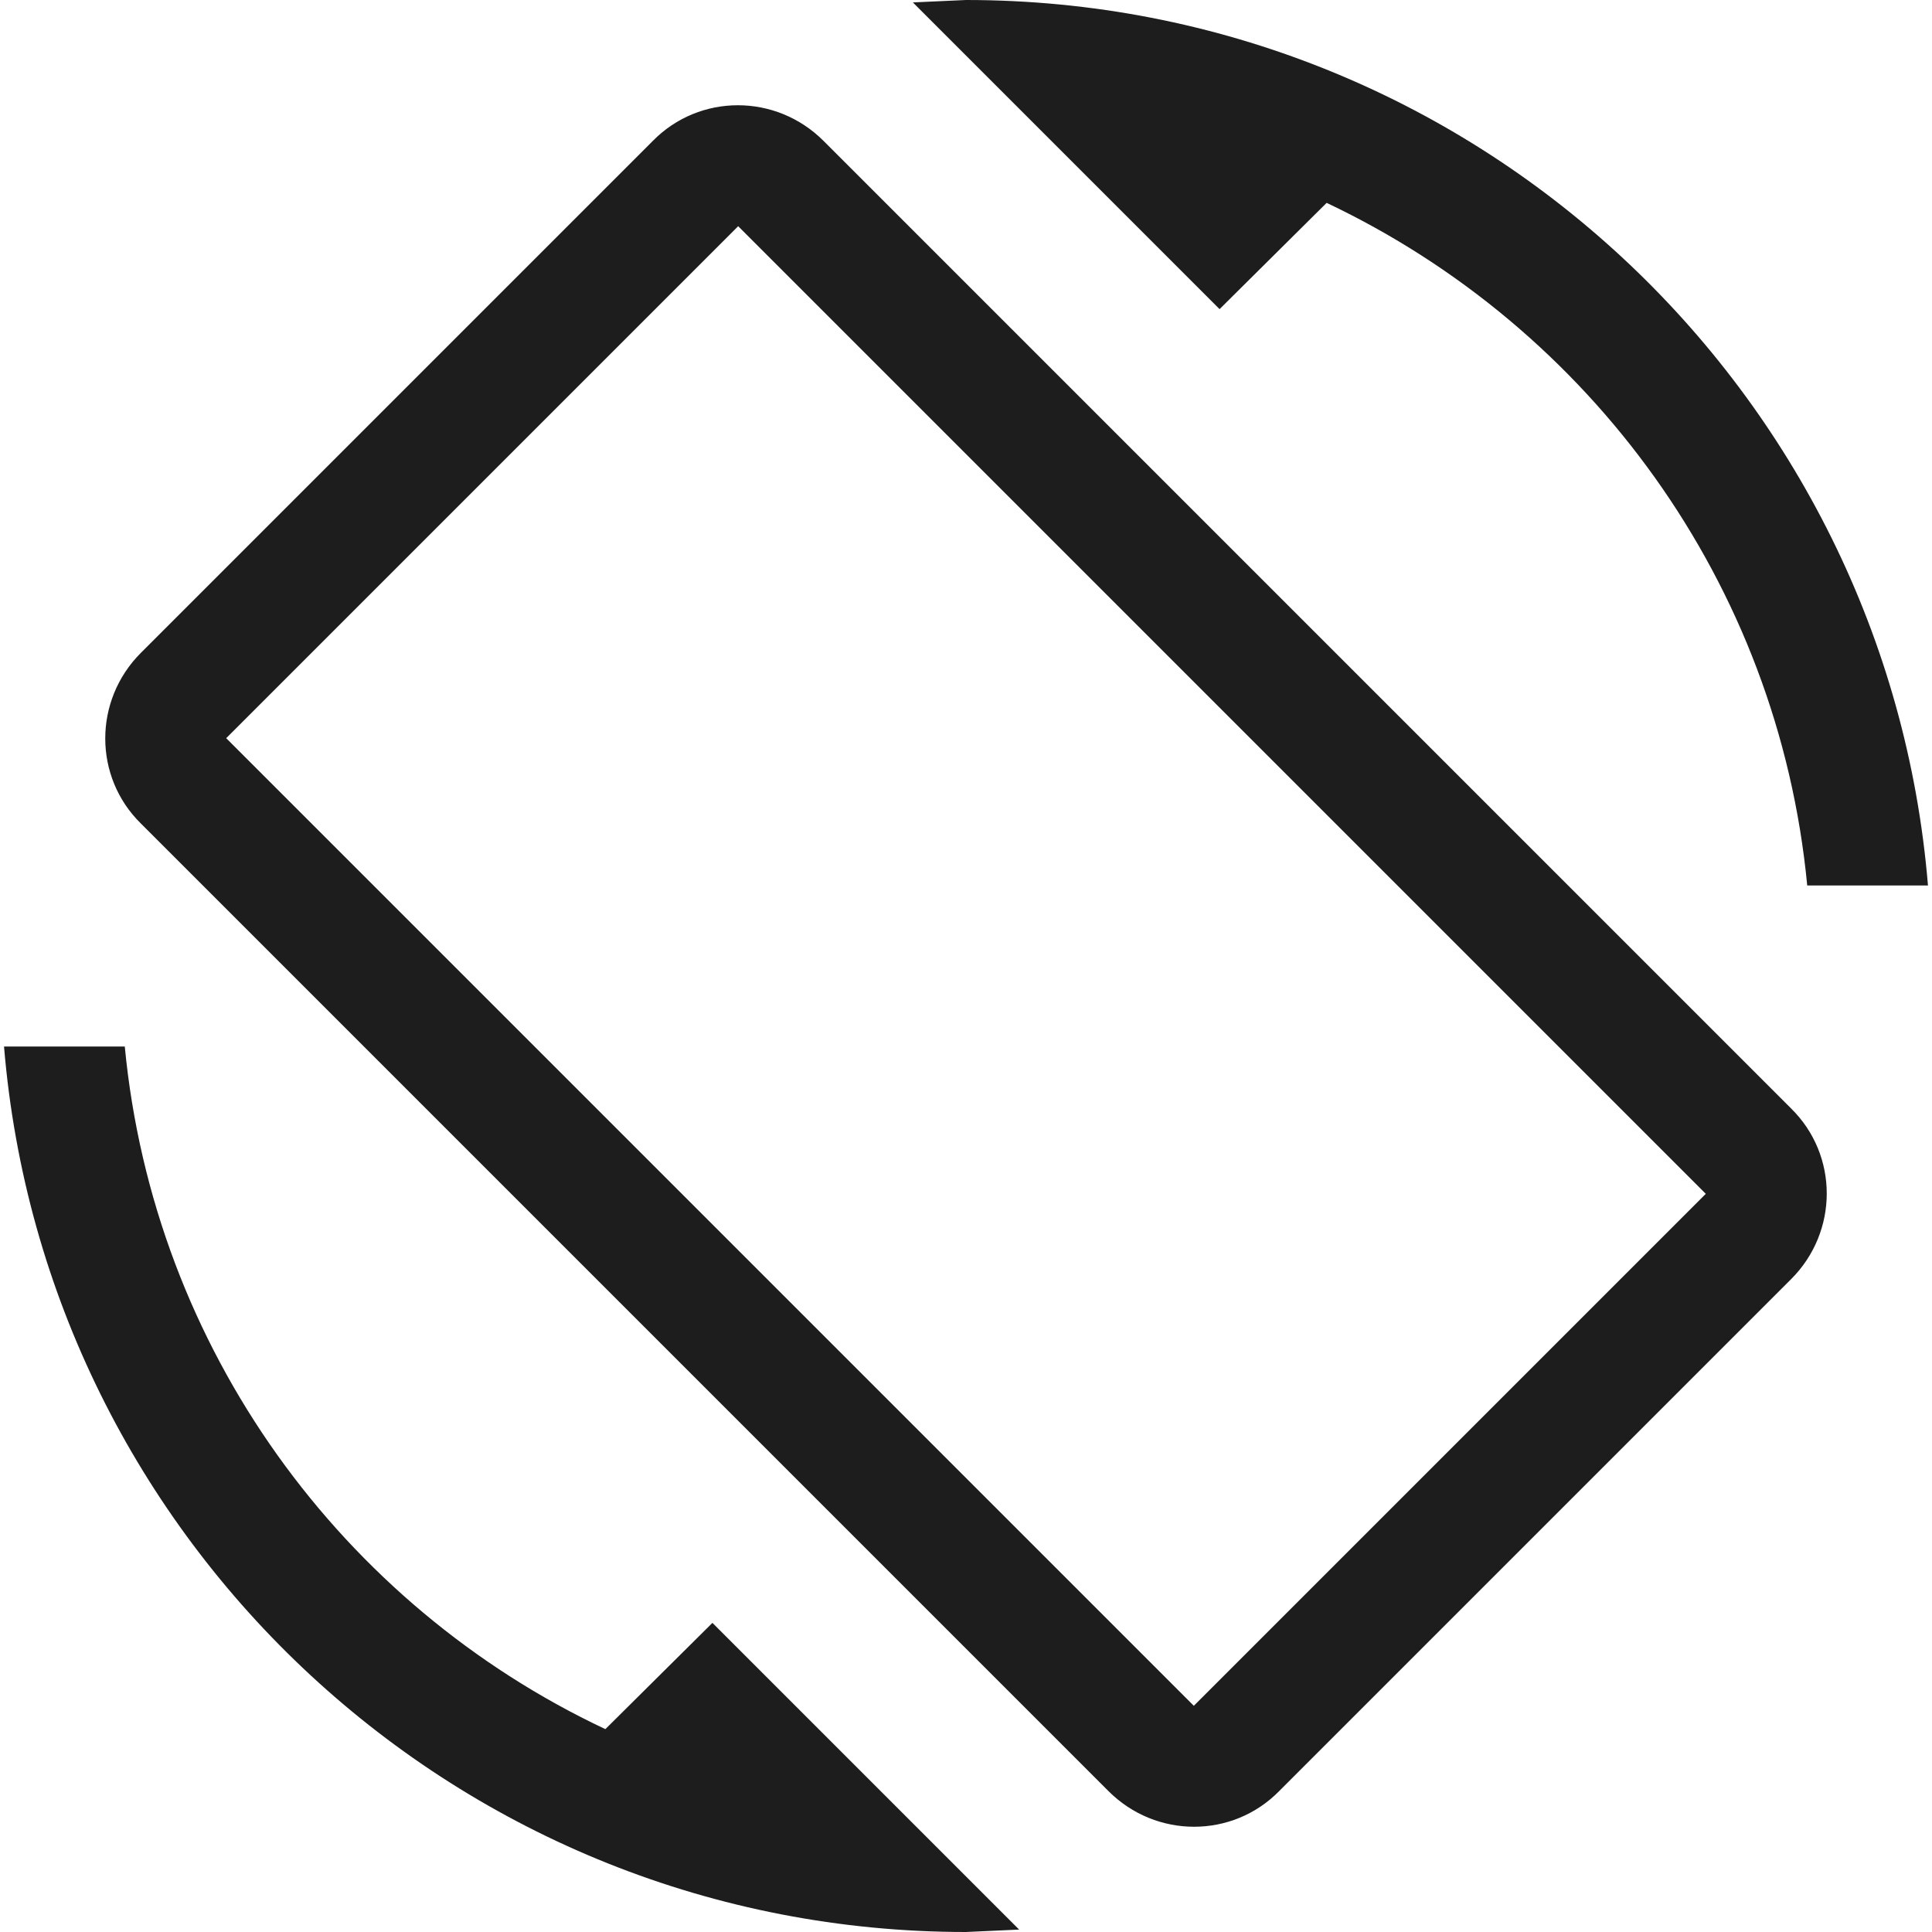
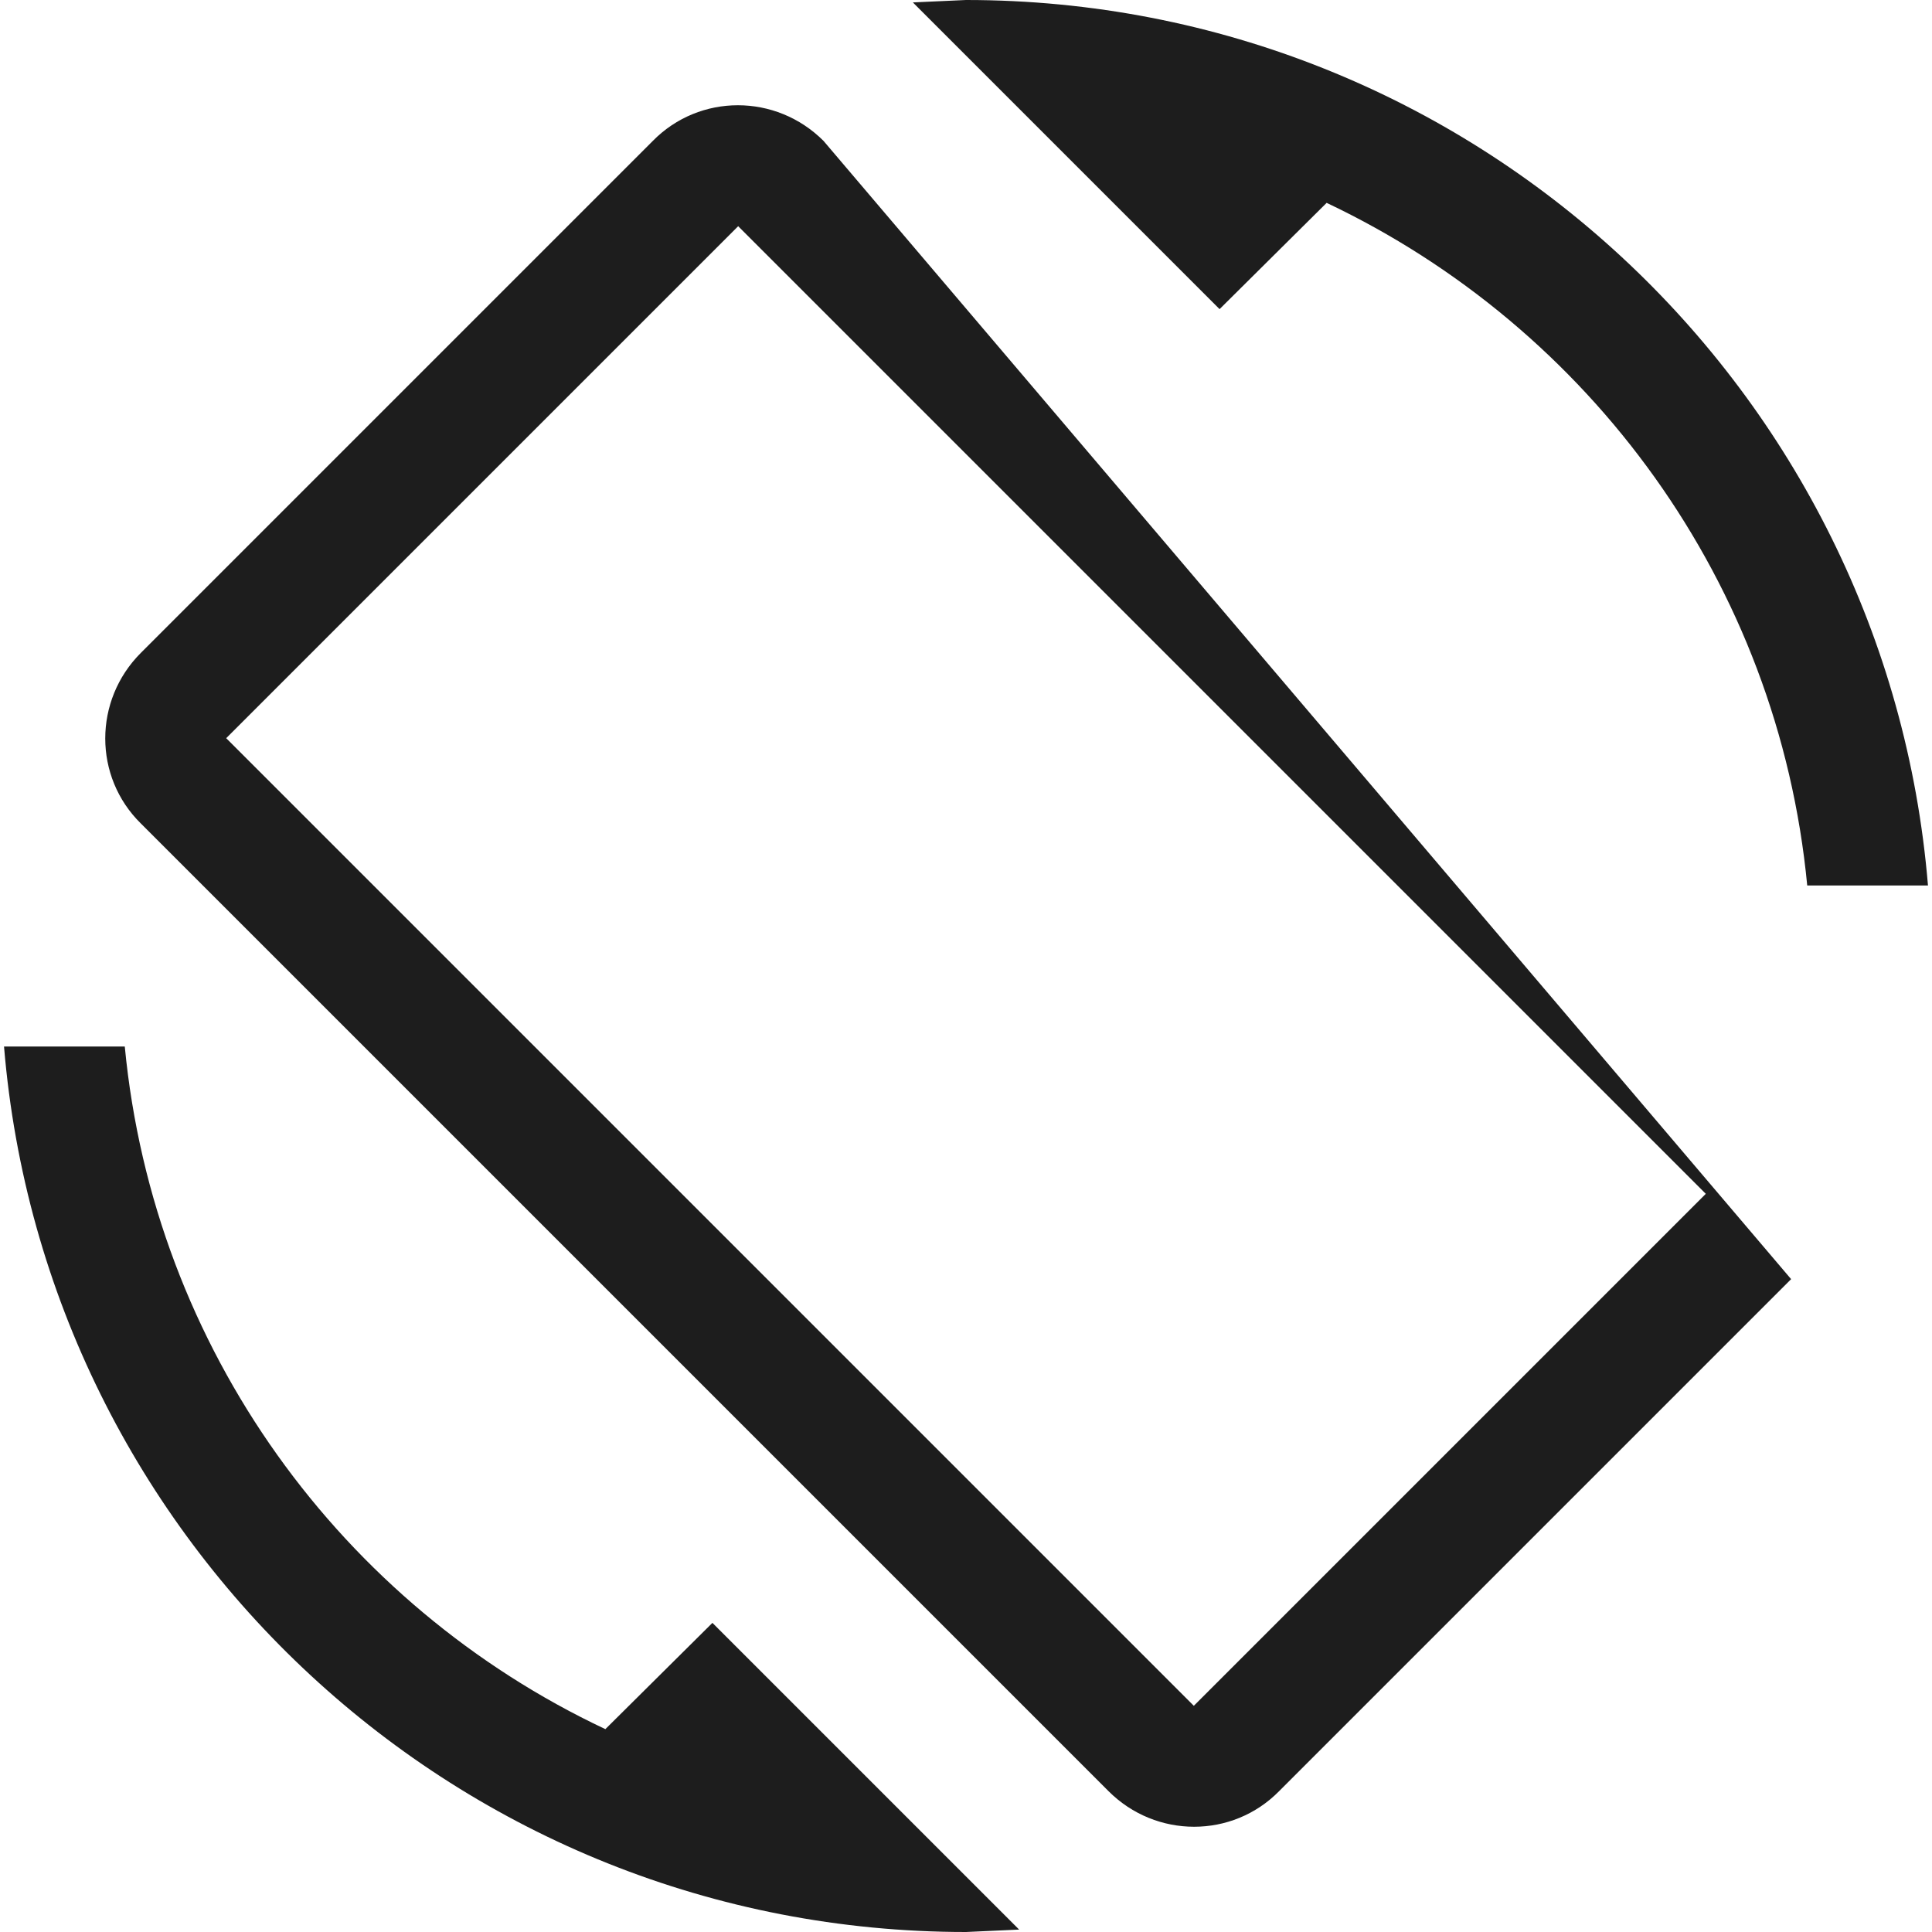
<svg xmlns="http://www.w3.org/2000/svg" width="24px" height="24px" viewBox="0 0 24 24" version="1.1">
  <title>screen_rotation</title>
  <desc>Created with Sketch.</desc>
  <g id="Icons" stroke="none" stroke-width="1" fill="none" fill-rule="evenodd">
    <g id="Outlined" transform="translate(-916, -1748)">
      <g id="Device" transform="translate(100, 1650)">
        <g id="Outlined-/-Device-/-screen_rotation" transform="translate(816, 98)">
          <g>
-             <polygon id="Path" points="0 0 24 0 24 24 0 24" />
-             <path d="M16.48,2.52 C19.75,4.07 22.09,7.24 22.45,11 L23.95,11 C23.44,4.84 18.29,0 12,0 L11.34,0.03 L15.15,3.84 L16.48,2.52 Z M10.23,1.75 C9.64,1.16 8.69,1.16 8.11,1.75 L1.75,8.11 C1.16,8.7 1.16,9.65 1.75,10.23 L13.77,22.25 C14.36,22.84 15.31,22.84 15.89,22.25 L22.25,15.89 C22.84,15.3 22.84,14.35 22.25,13.77 L10.23,1.75 Z M14.83,21.19 L2.81,9.17 L9.17,2.81 L21.19,14.83 L14.83,21.19 Z M7.52,21.48 C4.25,19.94 1.91,16.76 1.55,13 L0.05,13 C0.56,19.16 5.71,24 12,24 L12.66,23.97 L8.85,20.16 L7.52,21.48 Z" id="🔹-Icon-Color" fill="#1D1D1D" />
+             <path d="M16.48,2.52 C19.75,4.07 22.09,7.24 22.45,11 L23.95,11 C23.44,4.84 18.29,0 12,0 L11.34,0.03 L15.15,3.84 L16.48,2.52 Z M10.23,1.75 C9.64,1.16 8.69,1.16 8.11,1.75 L1.75,8.11 C1.16,8.7 1.16,9.65 1.75,10.23 L13.77,22.25 C14.36,22.84 15.31,22.84 15.89,22.25 L22.25,15.89 L10.23,1.75 Z M14.83,21.19 L2.81,9.17 L9.17,2.81 L21.19,14.83 L14.83,21.19 Z M7.52,21.48 C4.25,19.94 1.91,16.76 1.55,13 L0.05,13 C0.56,19.16 5.71,24 12,24 L12.66,23.97 L8.85,20.16 L7.52,21.48 Z" id="🔹-Icon-Color" fill="#1D1D1D" />
          </g>
        </g>
      </g>
    </g>
  </g>
</svg>